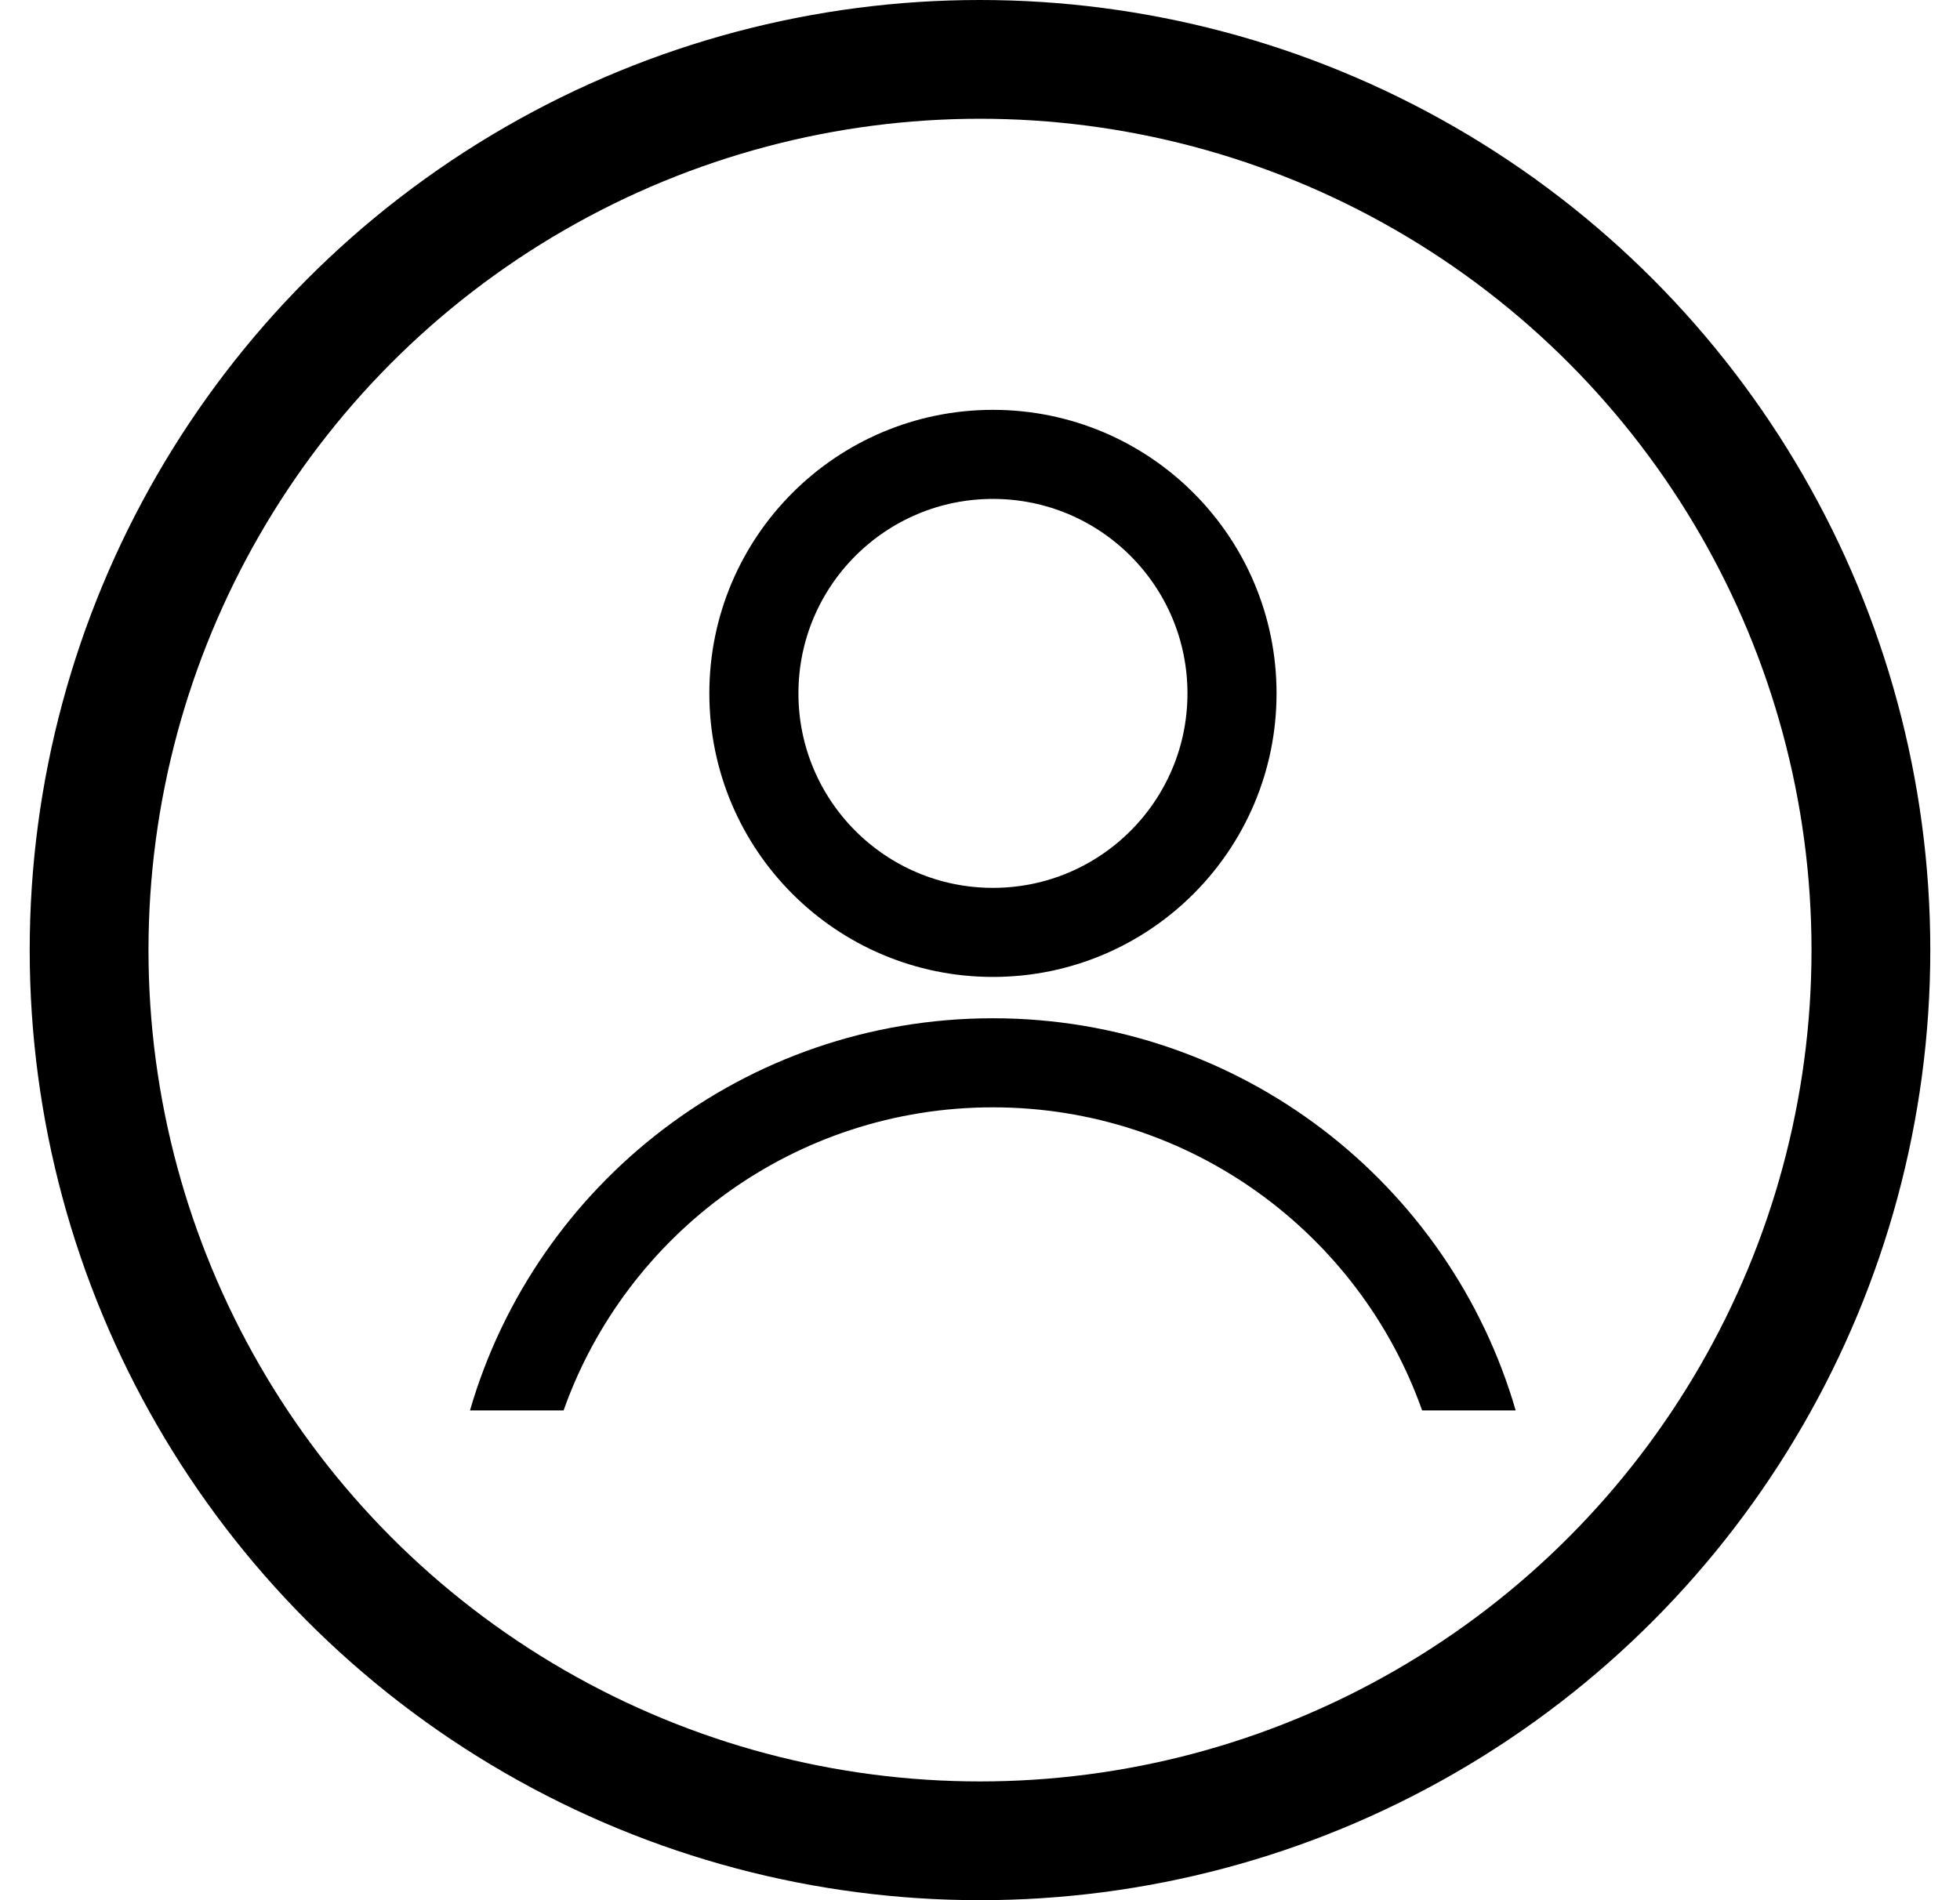
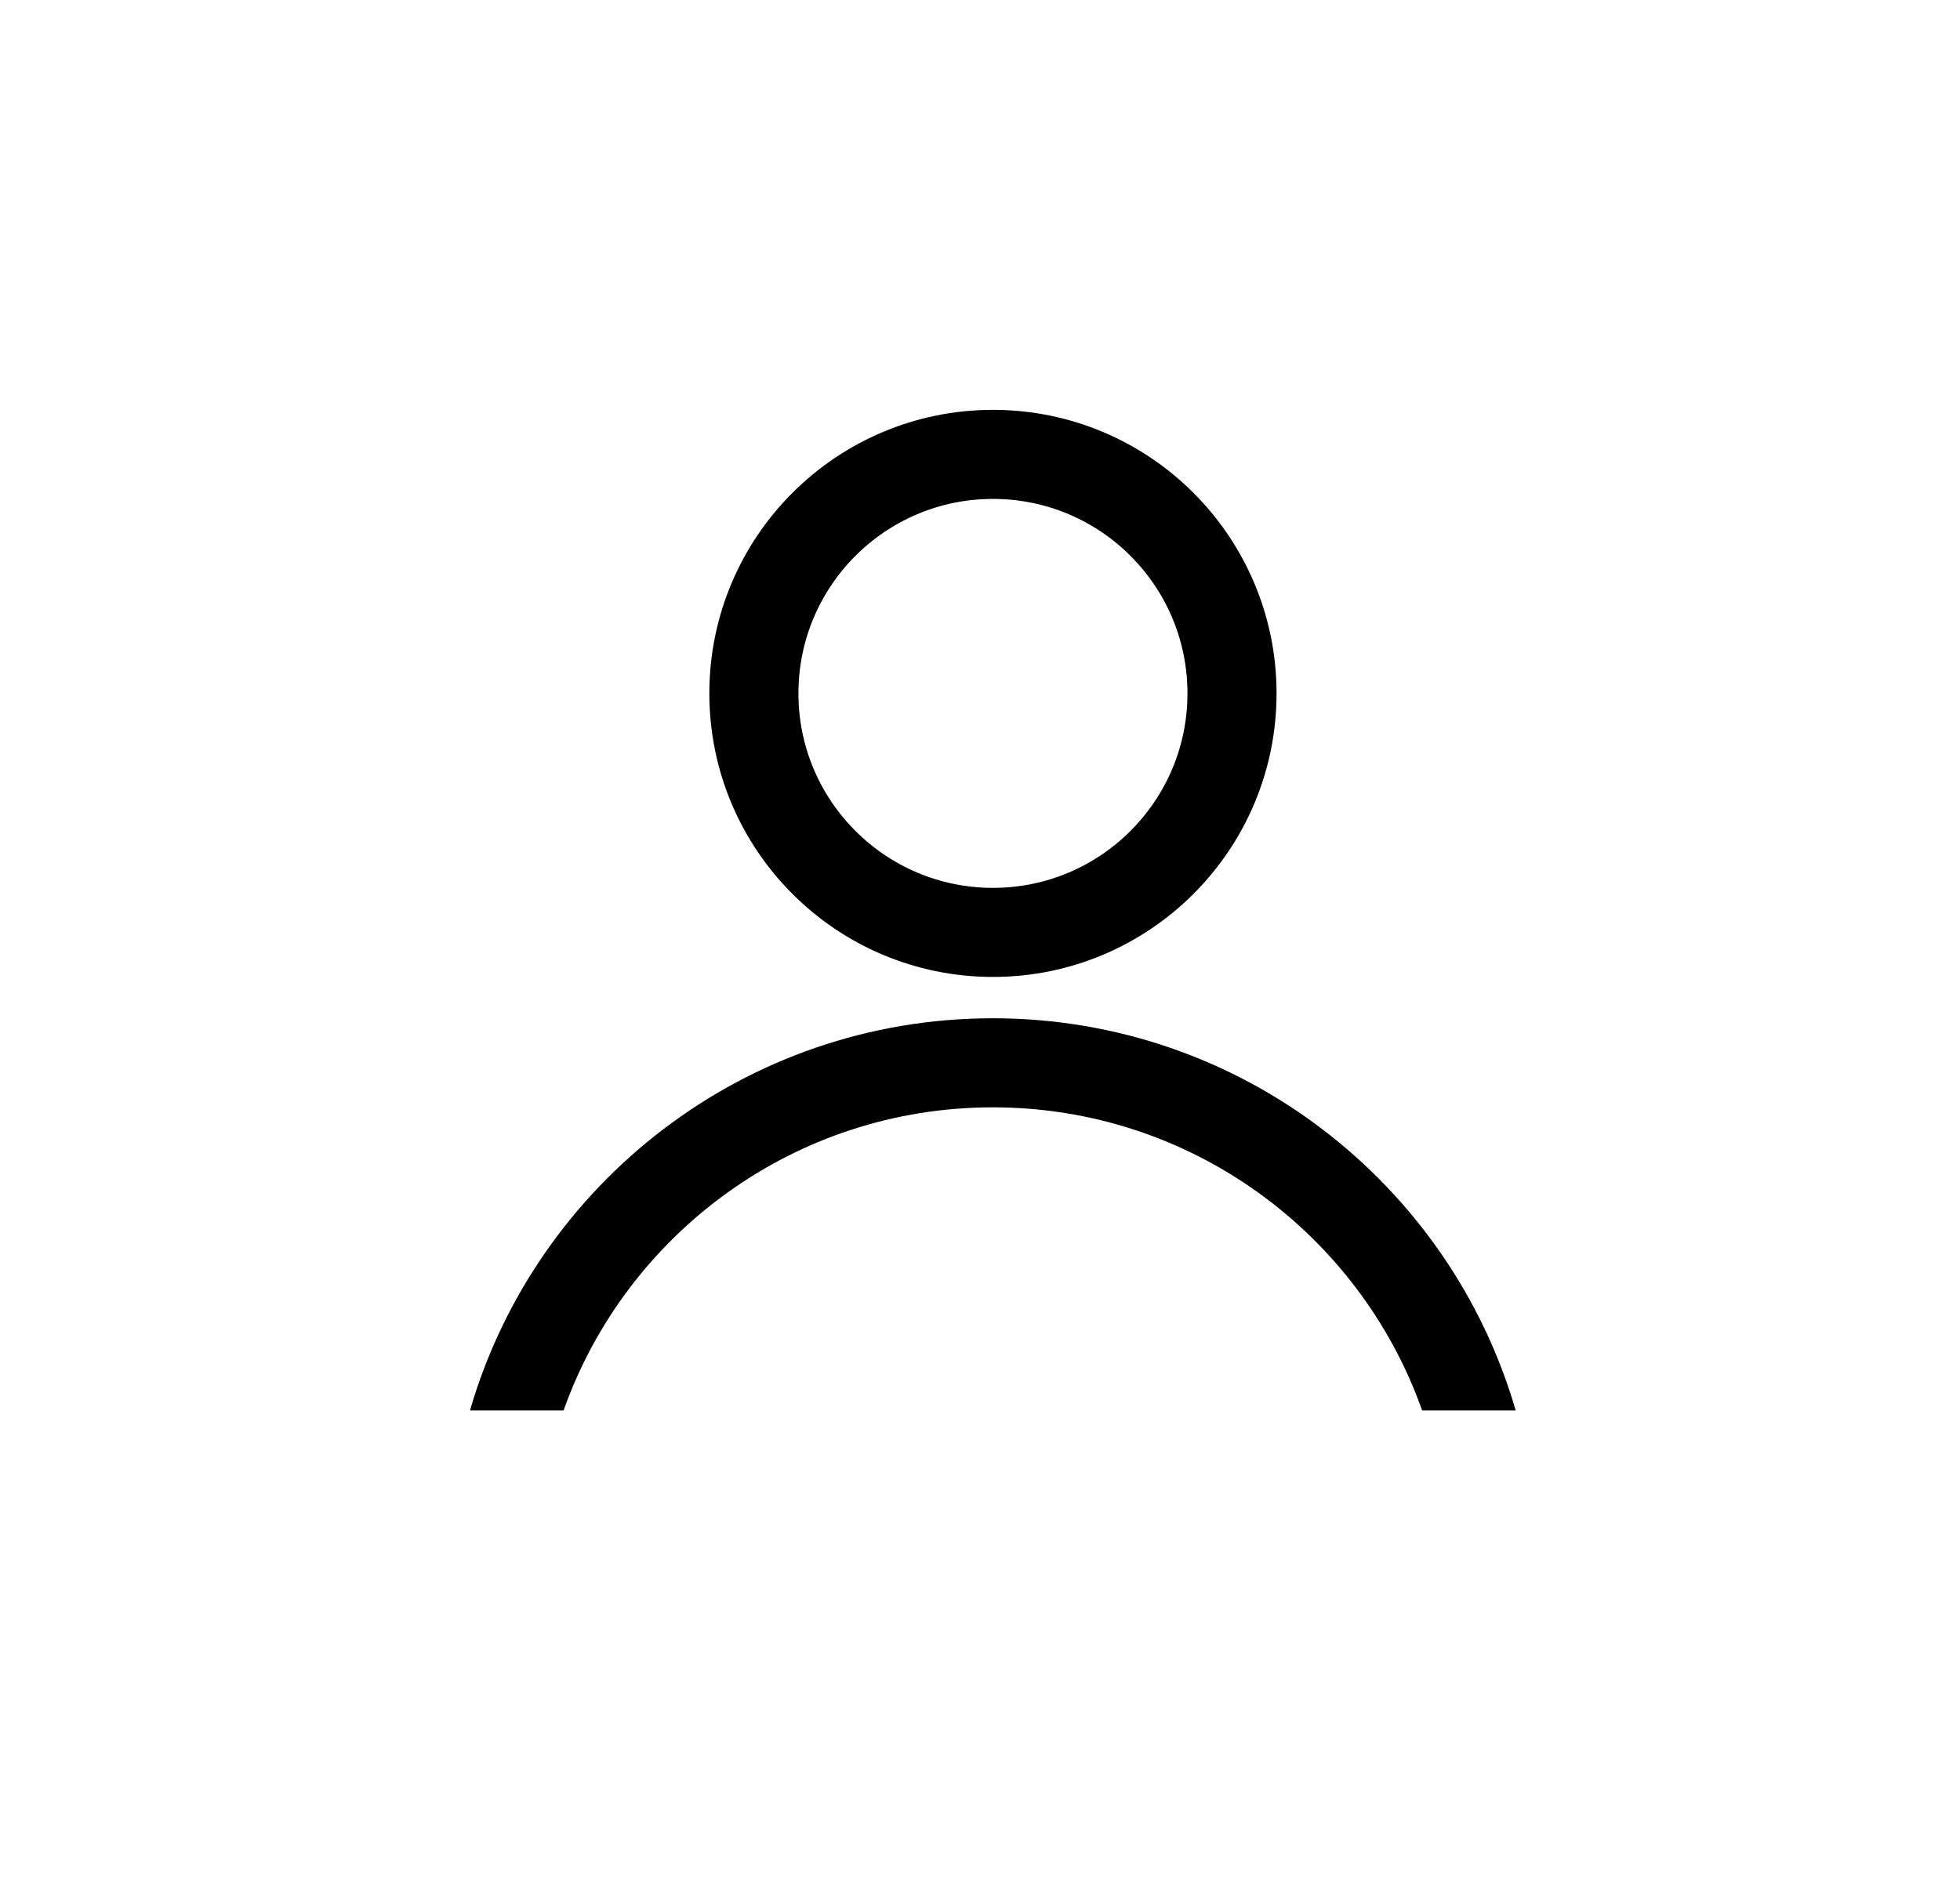
<svg xmlns="http://www.w3.org/2000/svg" width="33" height="32" viewBox="0 0 33 32" fill="none">
  <circle cx="16.718" cy="11.677" r="4.025" stroke="black" stroke-width="1.5" stroke-linejoin="round" />
  <path fill-rule="evenodd" clip-rule="evenodd" d="M9.489 23.752C10.543 20.778 13.381 18.648 16.716 18.648C20.052 18.648 22.89 20.778 23.944 23.752H25.519C24.411 19.936 20.89 17.148 16.716 17.148C12.543 17.148 9.021 19.936 7.913 23.752H9.489Z" fill="black" />
-   <circle cx="16.5" cy="16" r="15" stroke="black" stroke-width="2" />
</svg>